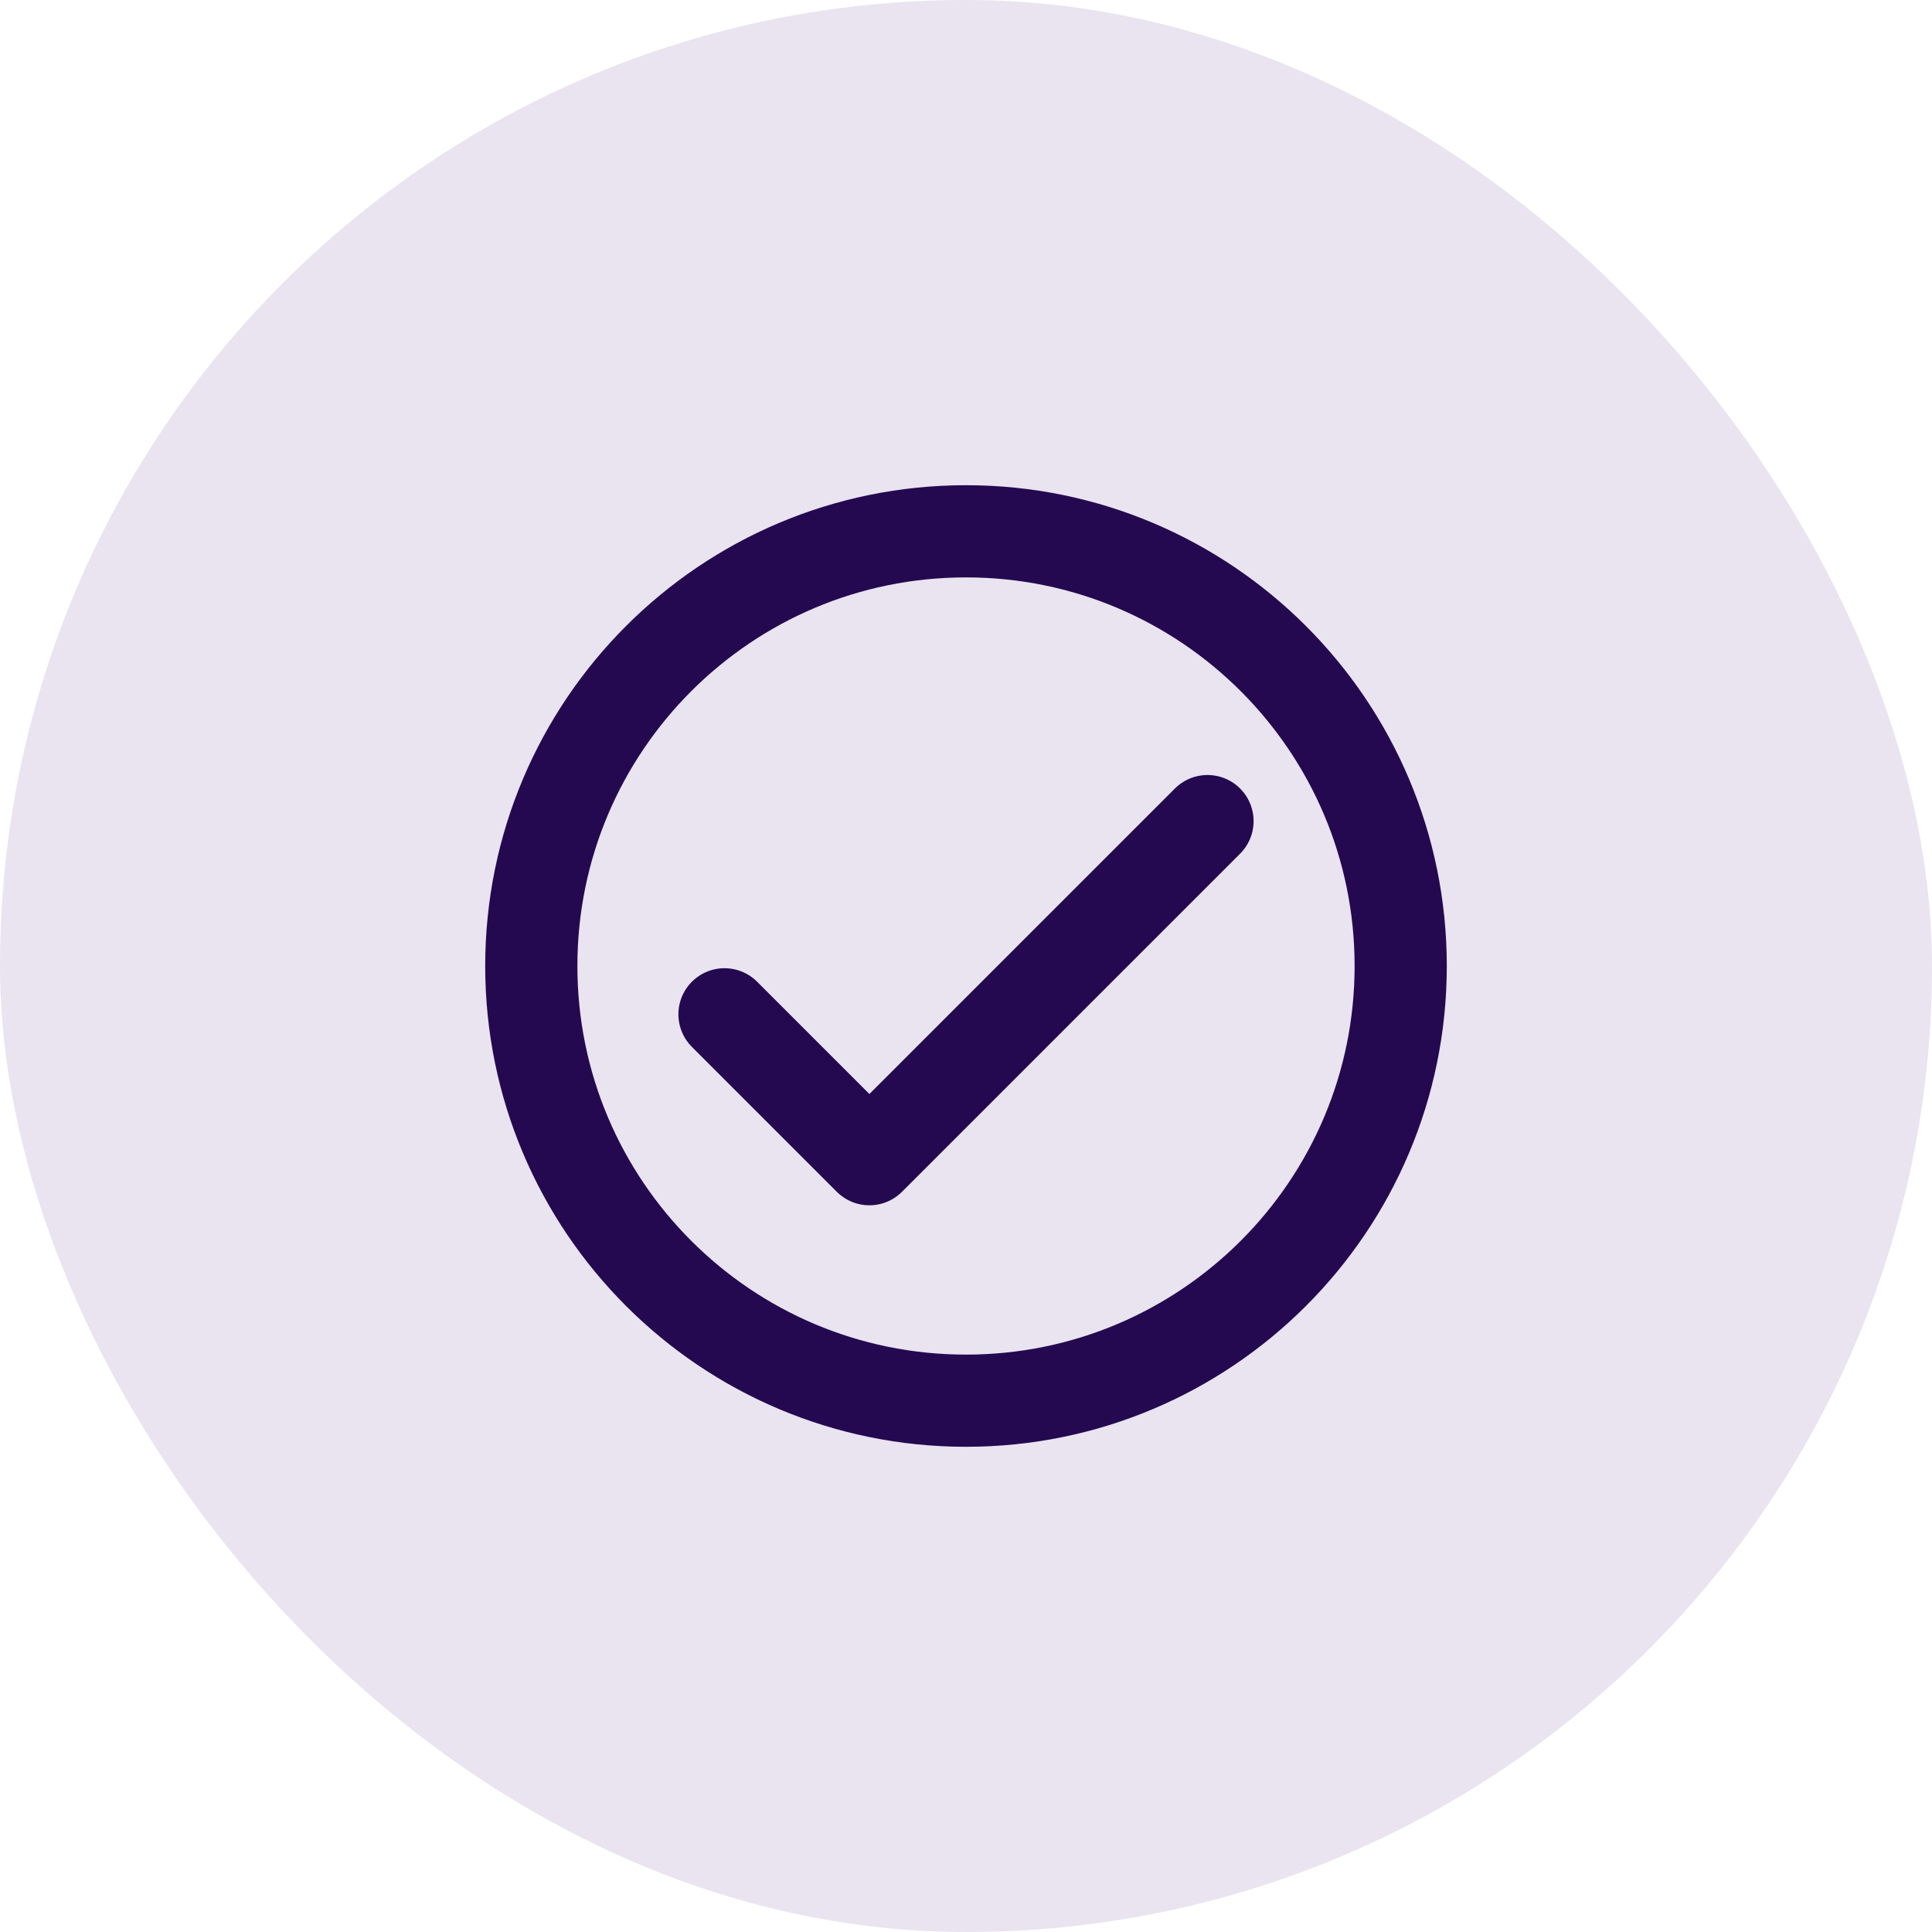
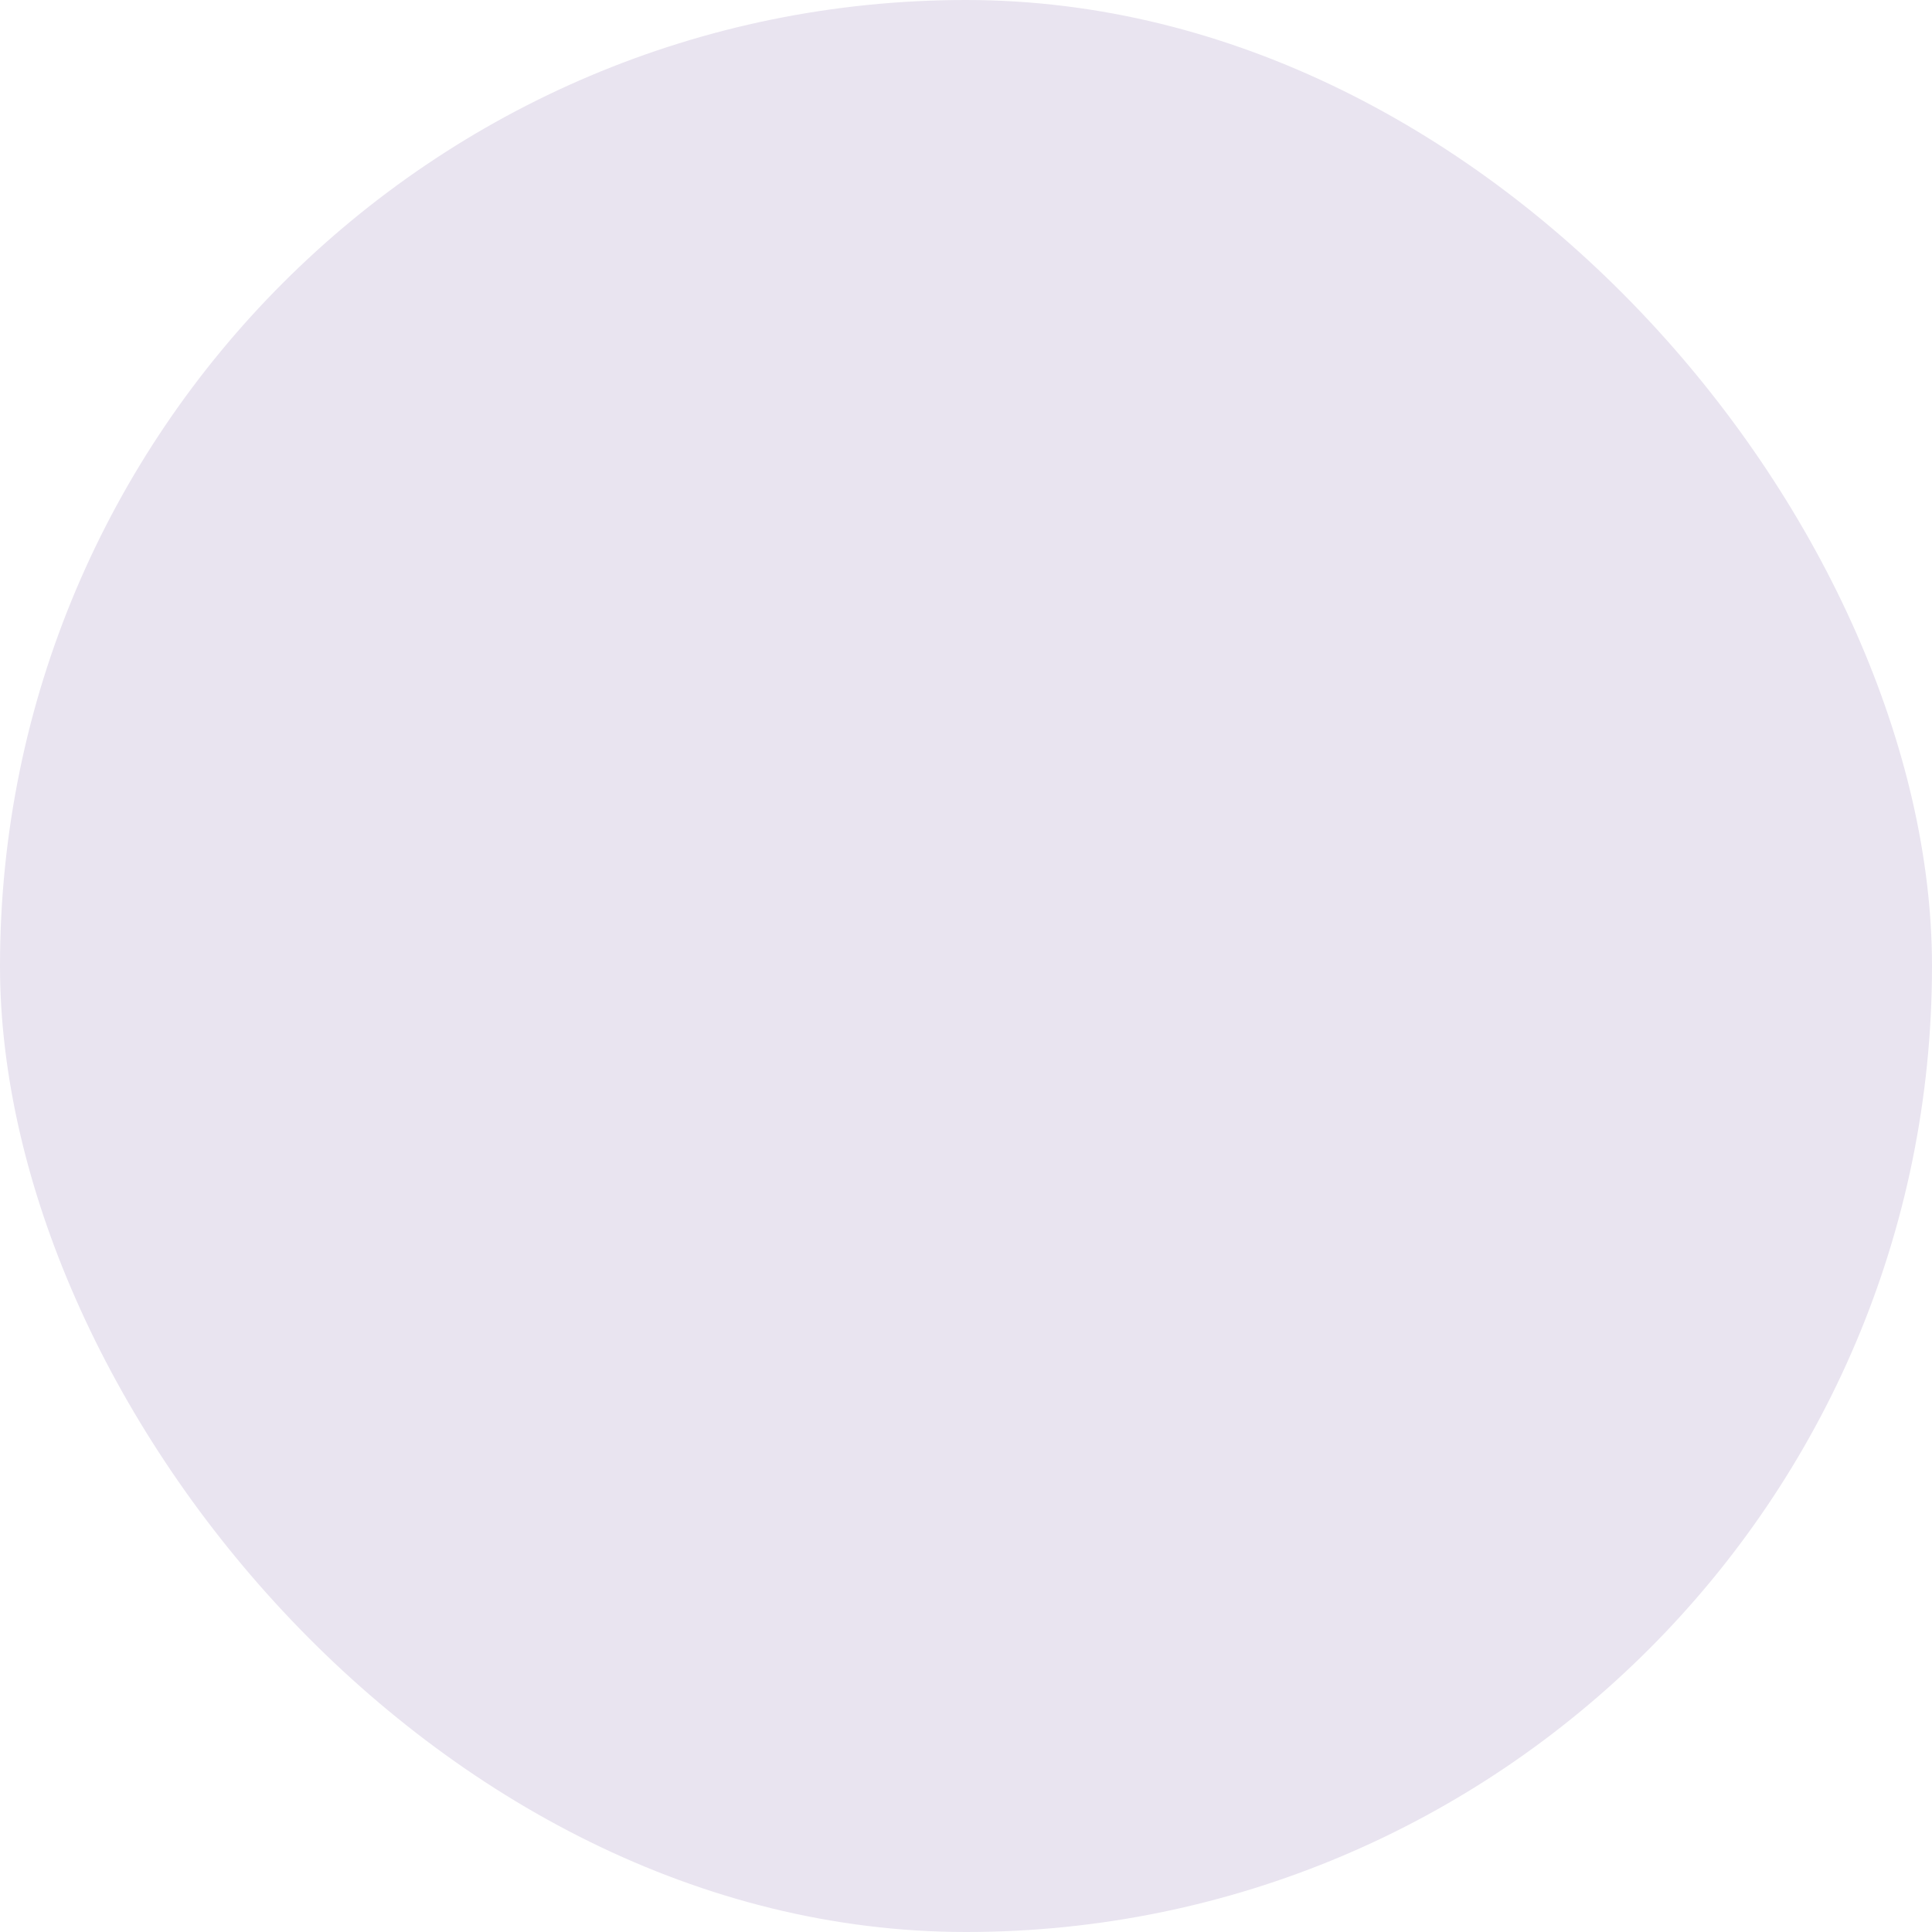
<svg xmlns="http://www.w3.org/2000/svg" width="35" height="35" viewBox="0 0 35 35" fill="none">
  <rect width="35" height="35" rx="17.5" fill="#E9E4F0" />
-   <path d="M13.125 18.375L15.75 21L21.875 14.875M25.375 17.5C25.375 21.849 21.849 25.375 17.5 25.375C13.151 25.375 9.625 21.849 9.625 17.5C9.625 13.151 13.151 9.625 17.5 9.625C21.849 9.625 25.375 13.151 25.375 17.5Z" stroke="#240950" stroke-width="1.67" stroke-linecap="round" stroke-linejoin="round" />
</svg>